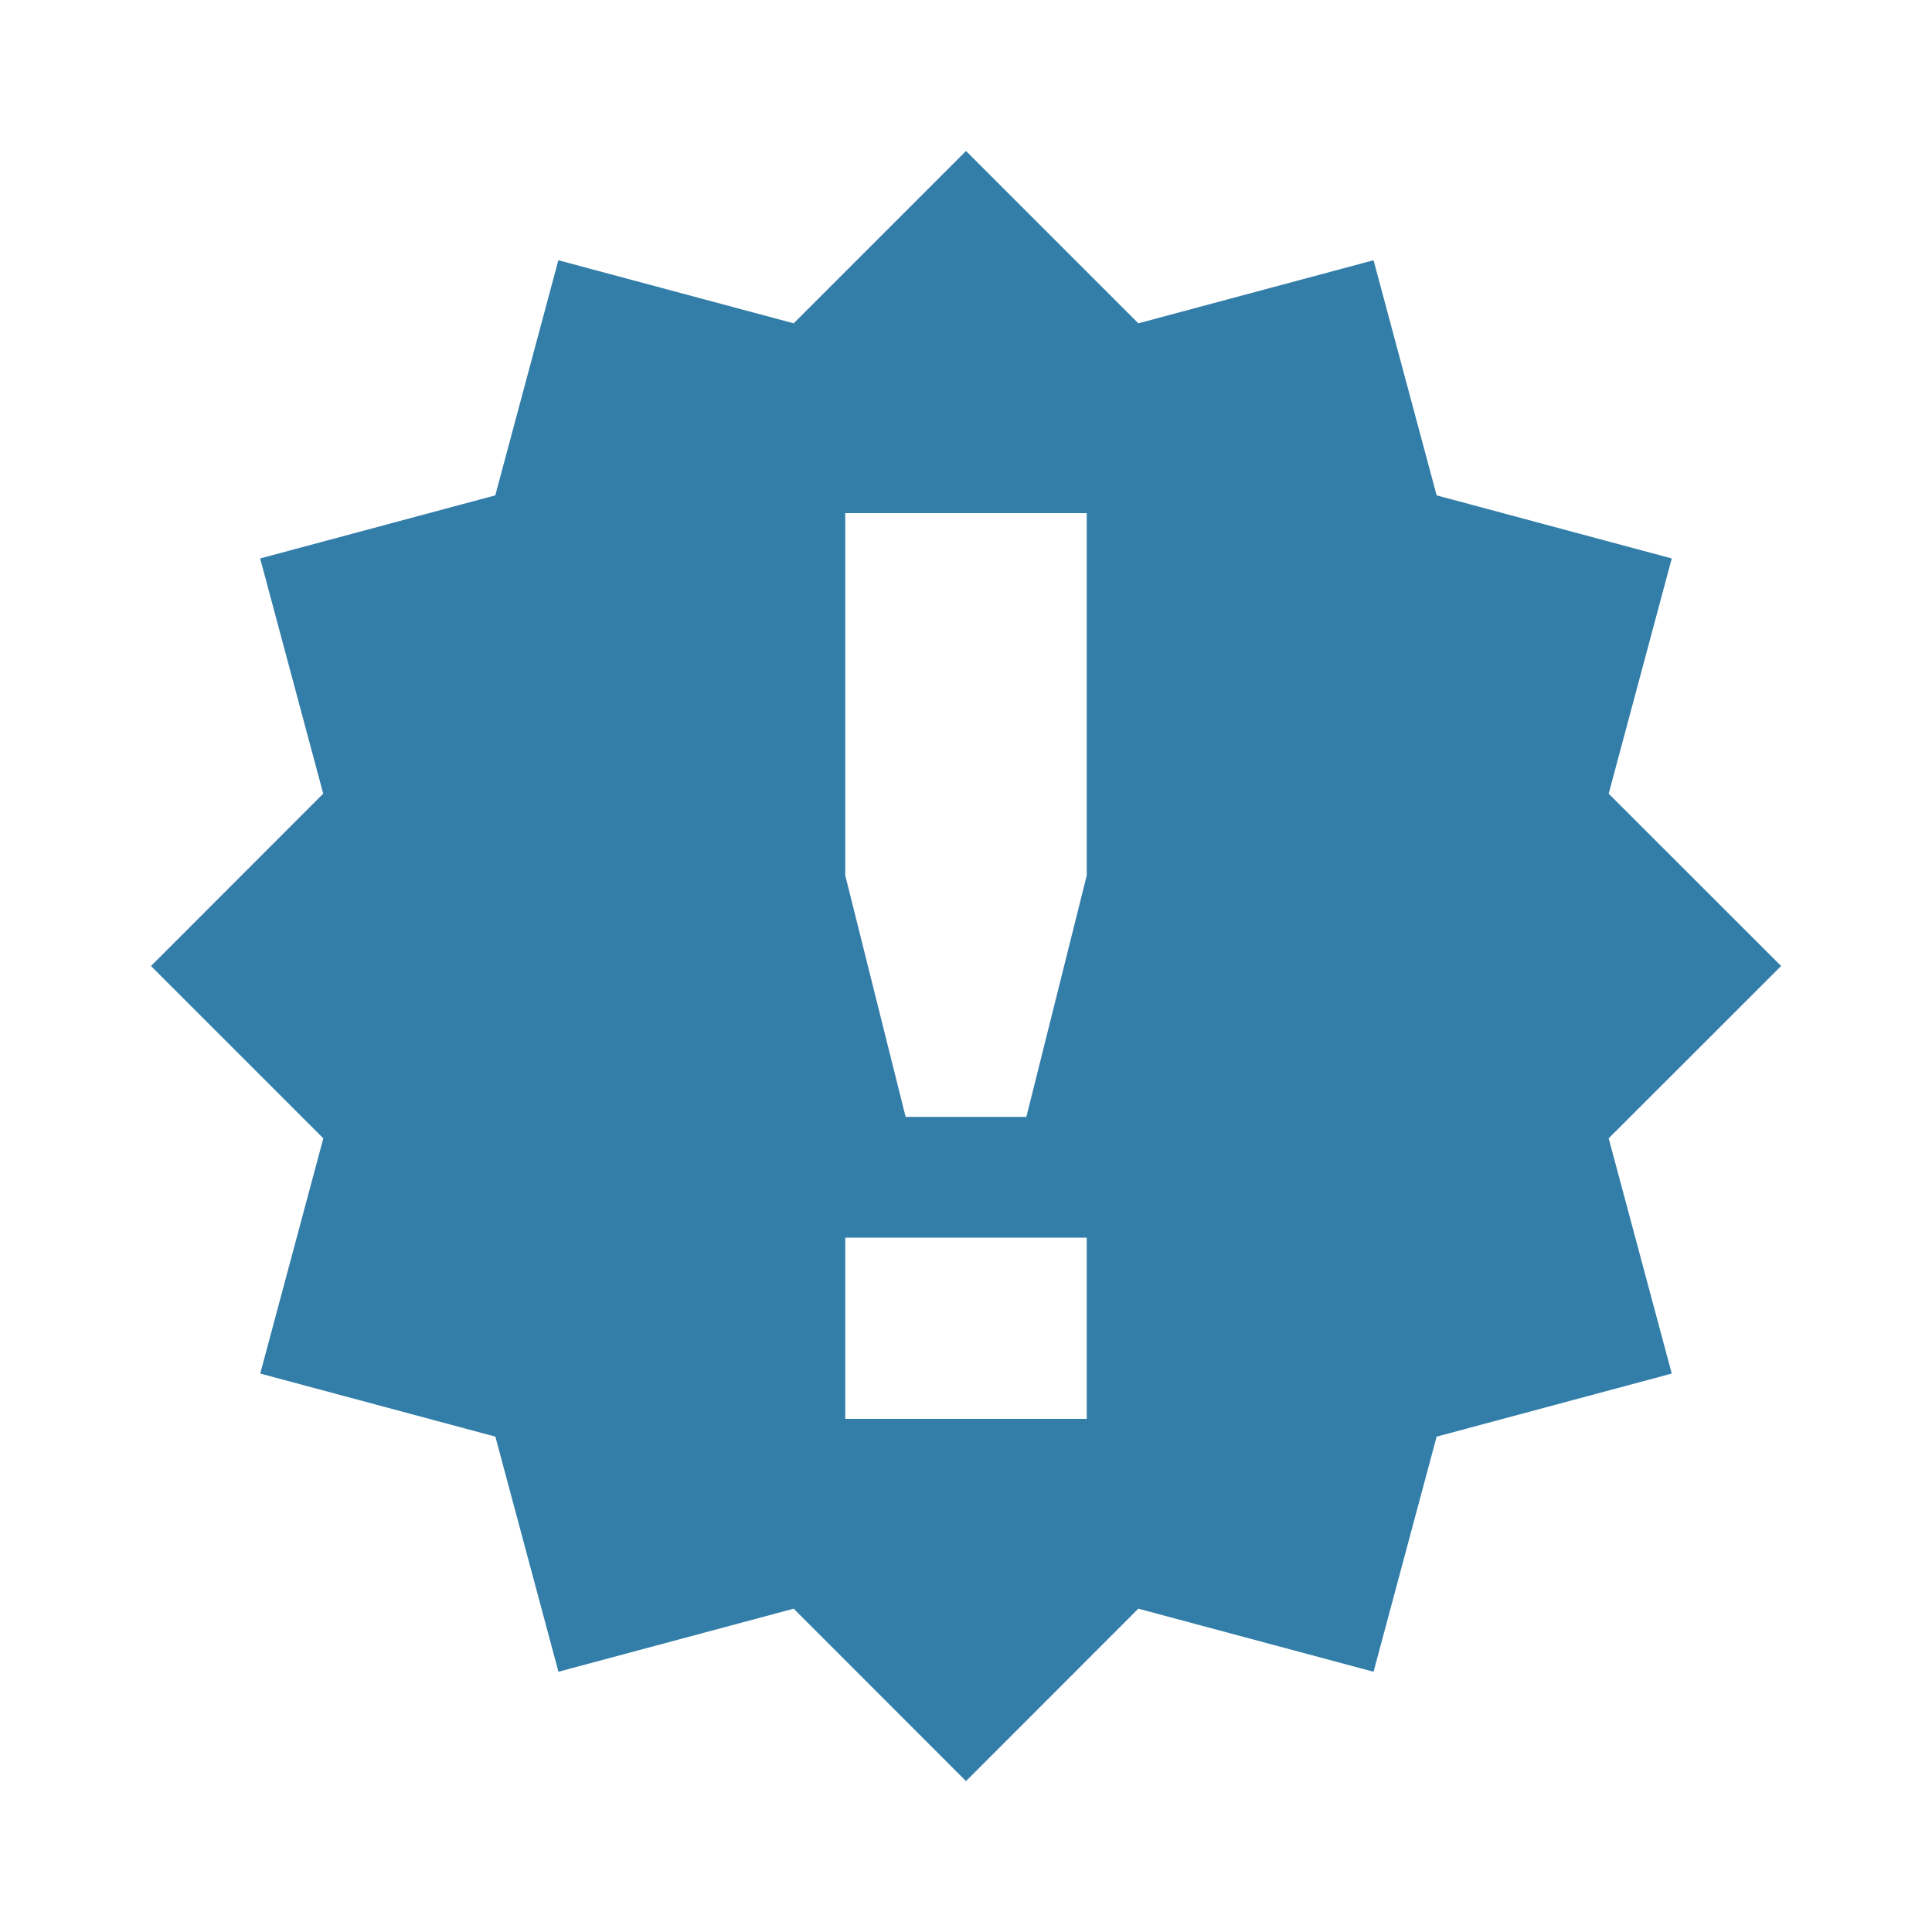
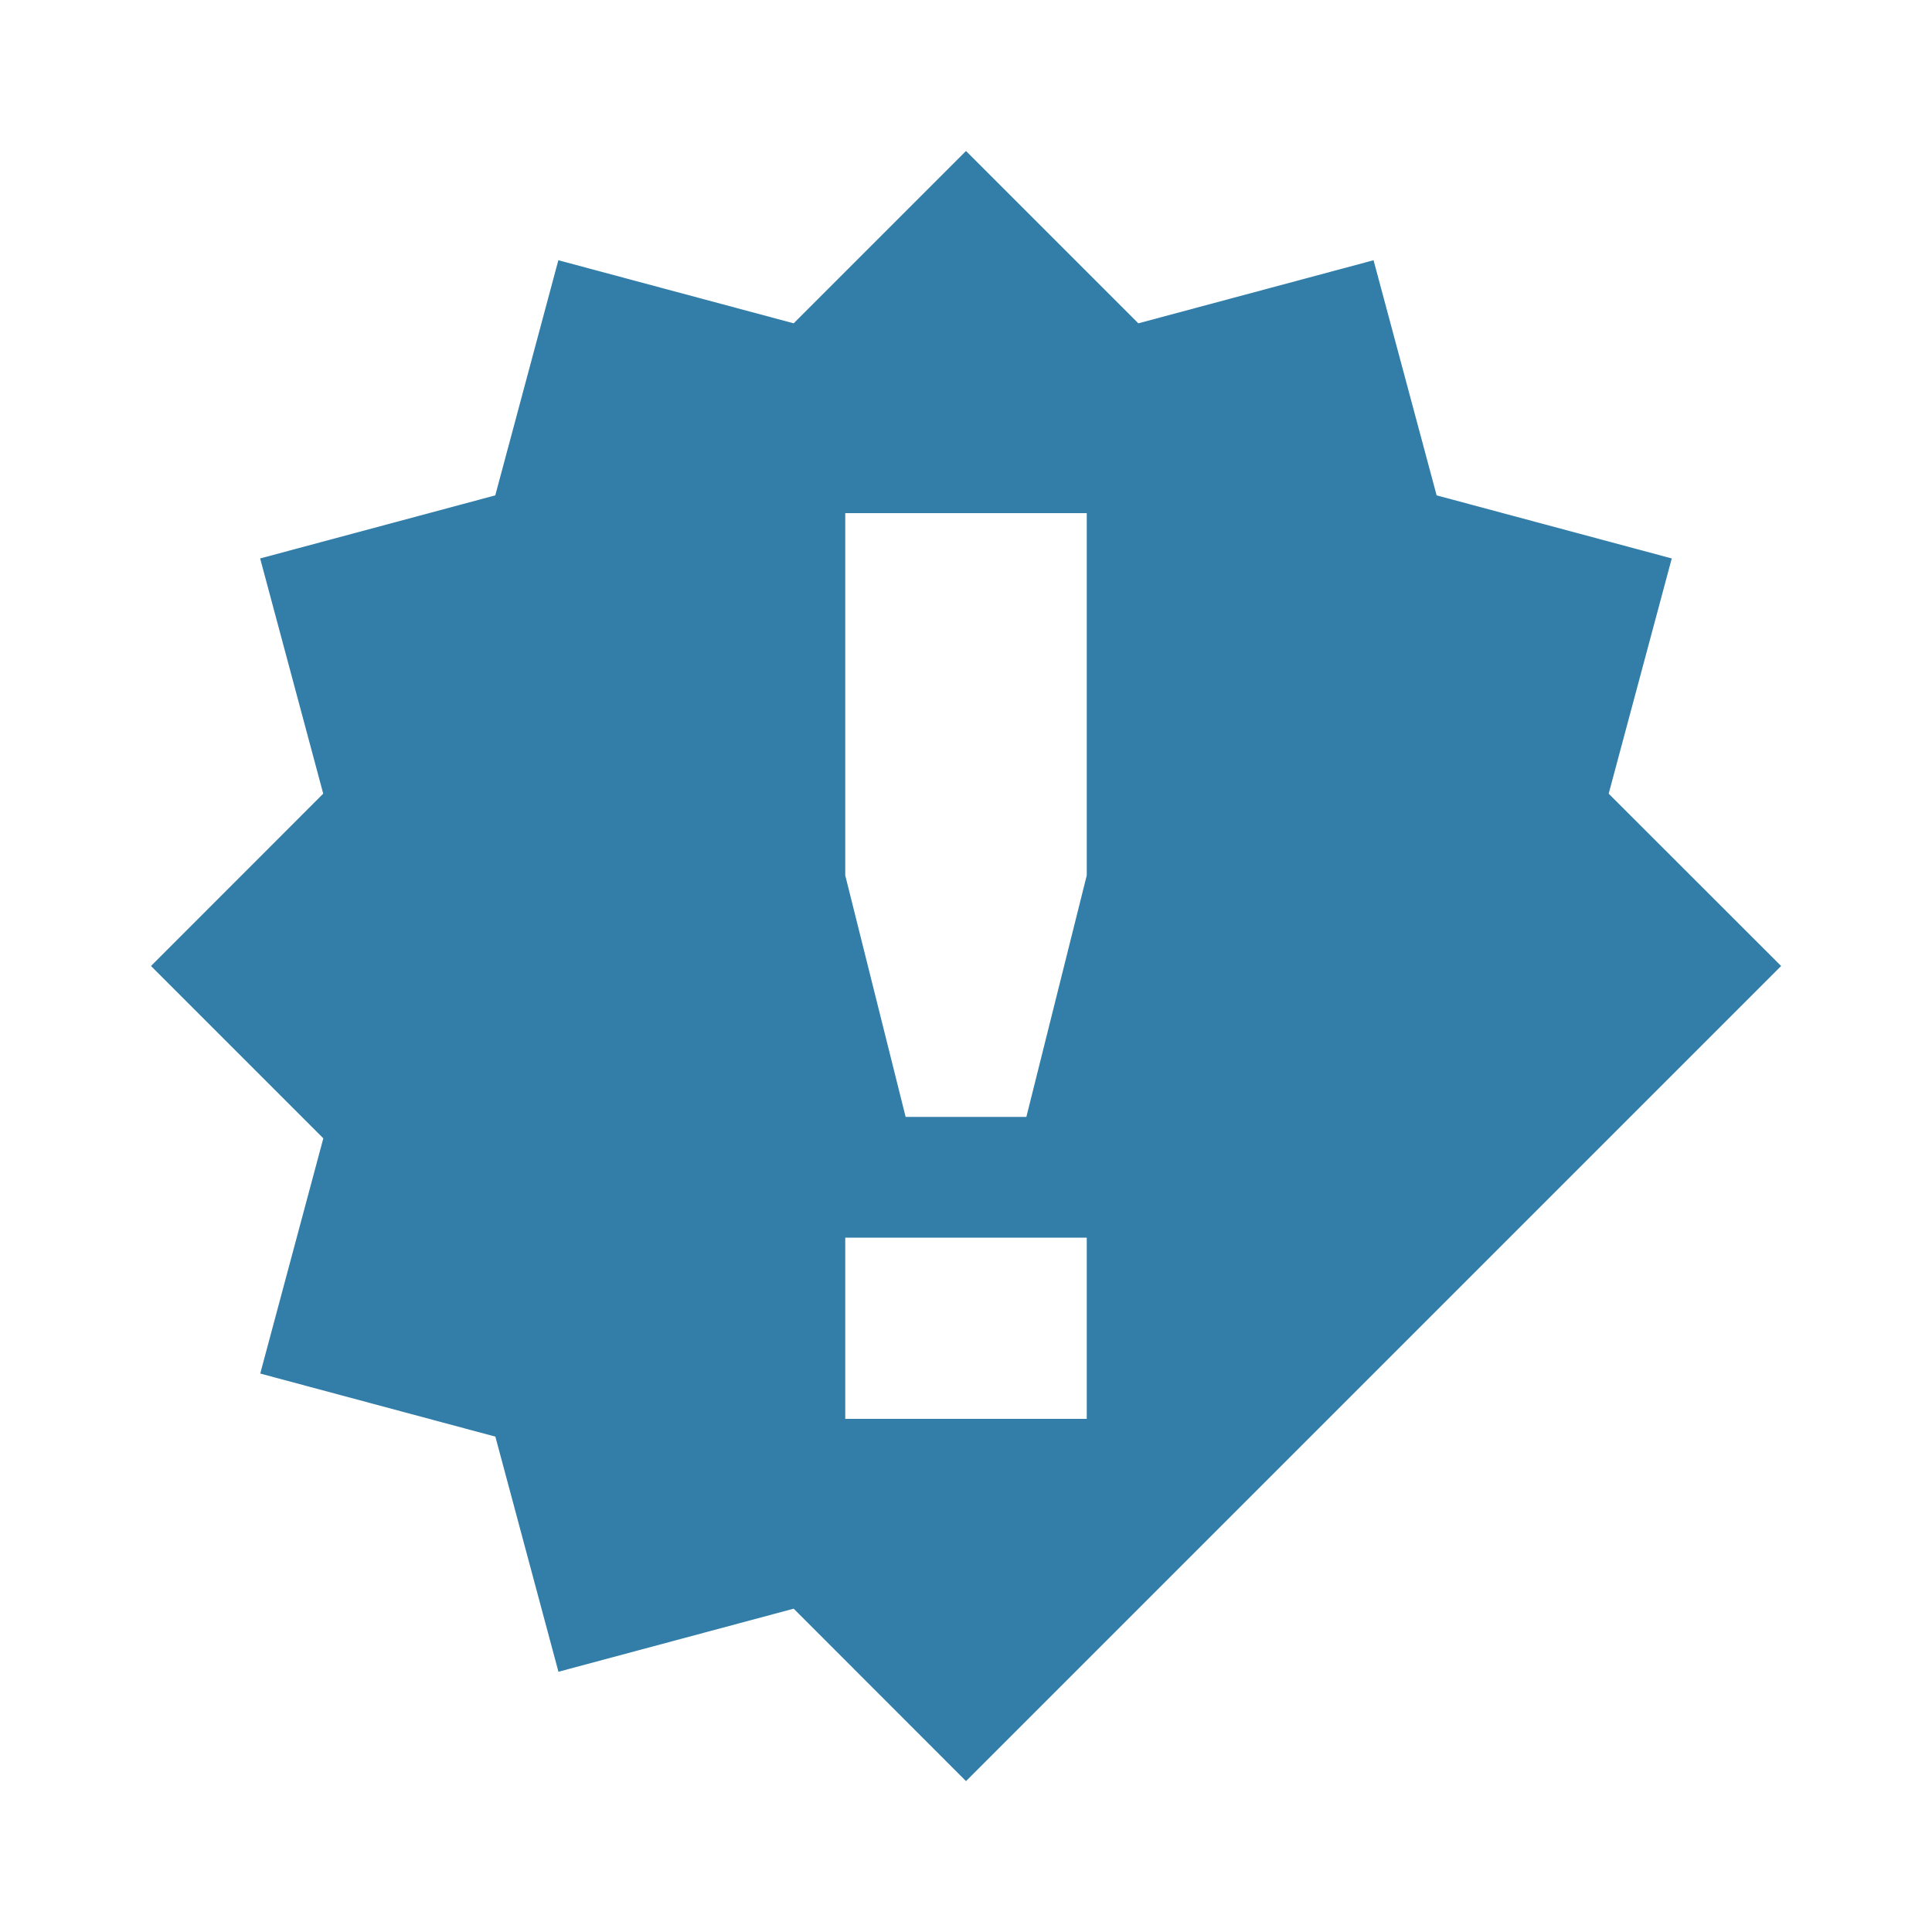
<svg xmlns="http://www.w3.org/2000/svg" viewBox="0 0 20 20" fill="#337ea9">
-   <path d="m18.438 10-1.785-1.784.653-2.435-2.434-.653-.653-2.434-2.435.653L10 1.563 8.216 3.347 5.78 2.694l-.653 2.434-2.434.653.653 2.435L1.563 10l1.784 1.784-.653 2.435 2.434.653.653 2.434 2.435-.653L10 18.438l1.784-1.785 2.435.653.653-2.434 2.434-.653-.653-2.435zm-7.188 4.688h-2.5v-1.876h2.5zm0-5.626-.625 2.5h-1.25l-.625-2.5v-3.75h2.5z" fill="#337ea9" />
+   <path d="m18.438 10-1.785-1.784.653-2.435-2.434-.653-.653-2.434-2.435.653L10 1.563 8.216 3.347 5.78 2.694l-.653 2.434-2.434.653.653 2.435L1.563 10l1.784 1.784-.653 2.435 2.434.653.653 2.434 2.435-.653L10 18.438zm-7.188 4.688h-2.5v-1.876h2.5zm0-5.626-.625 2.5h-1.25l-.625-2.5v-3.75h2.5z" fill="#337ea9" />
</svg>